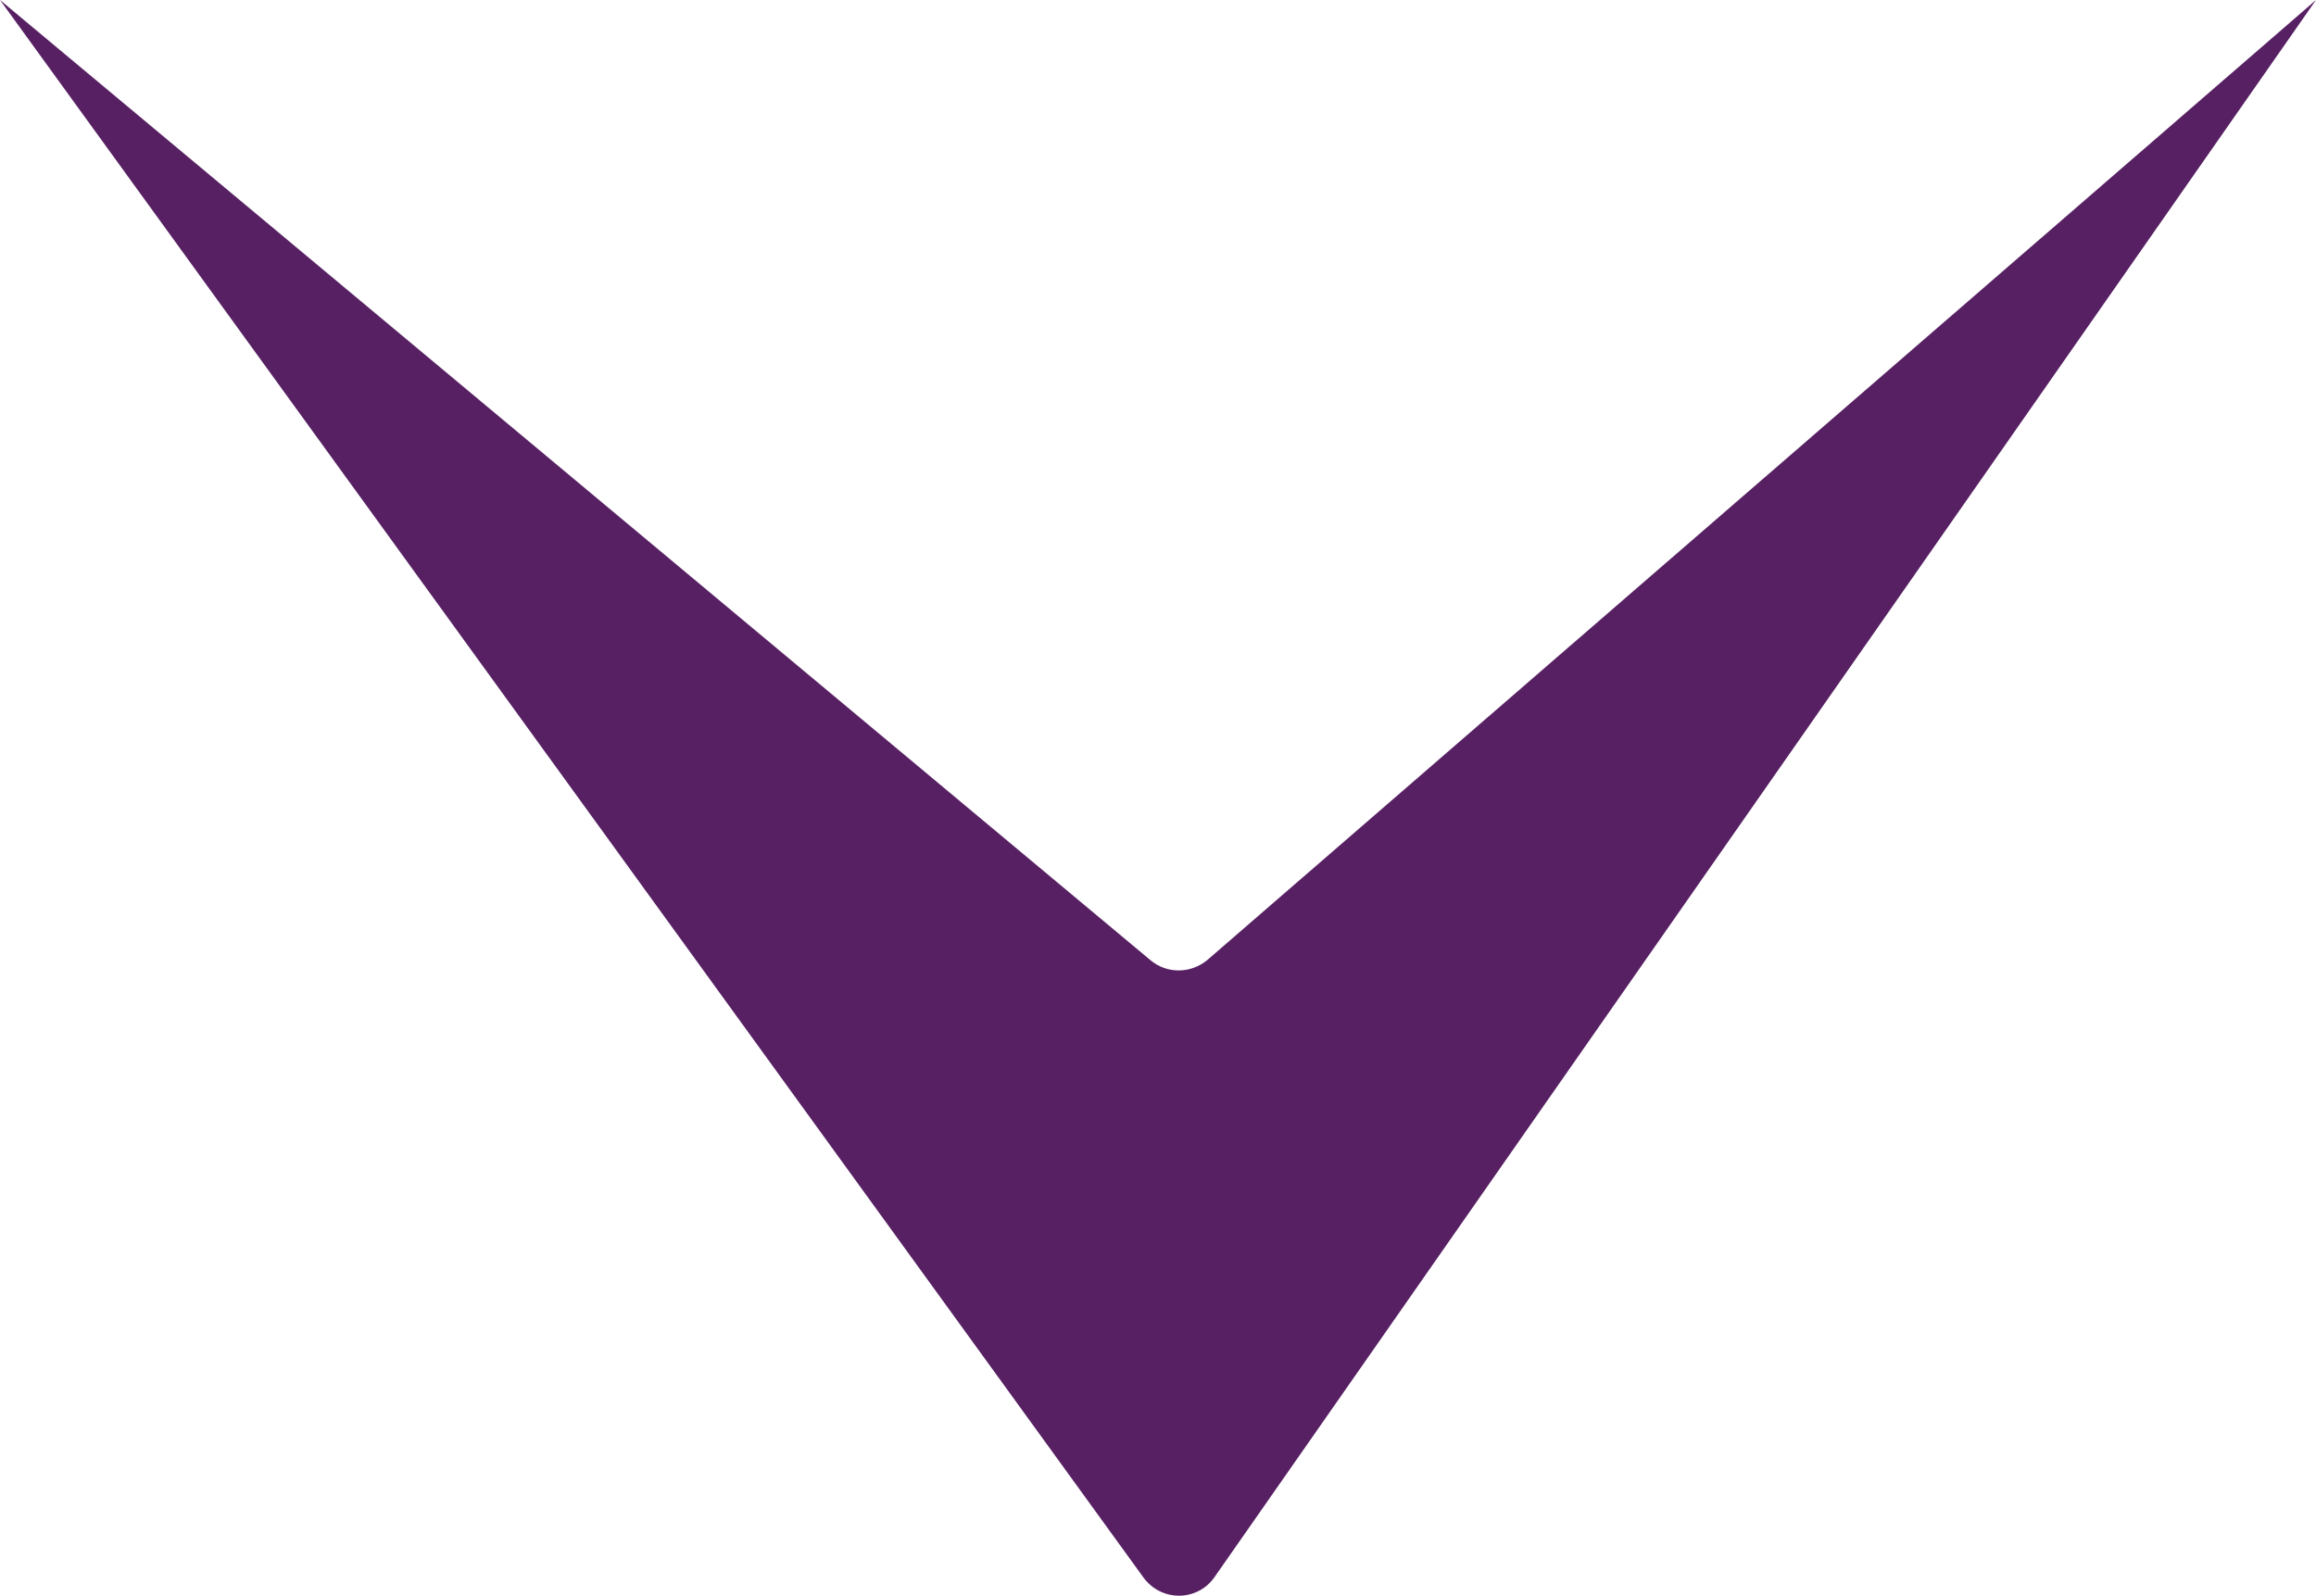
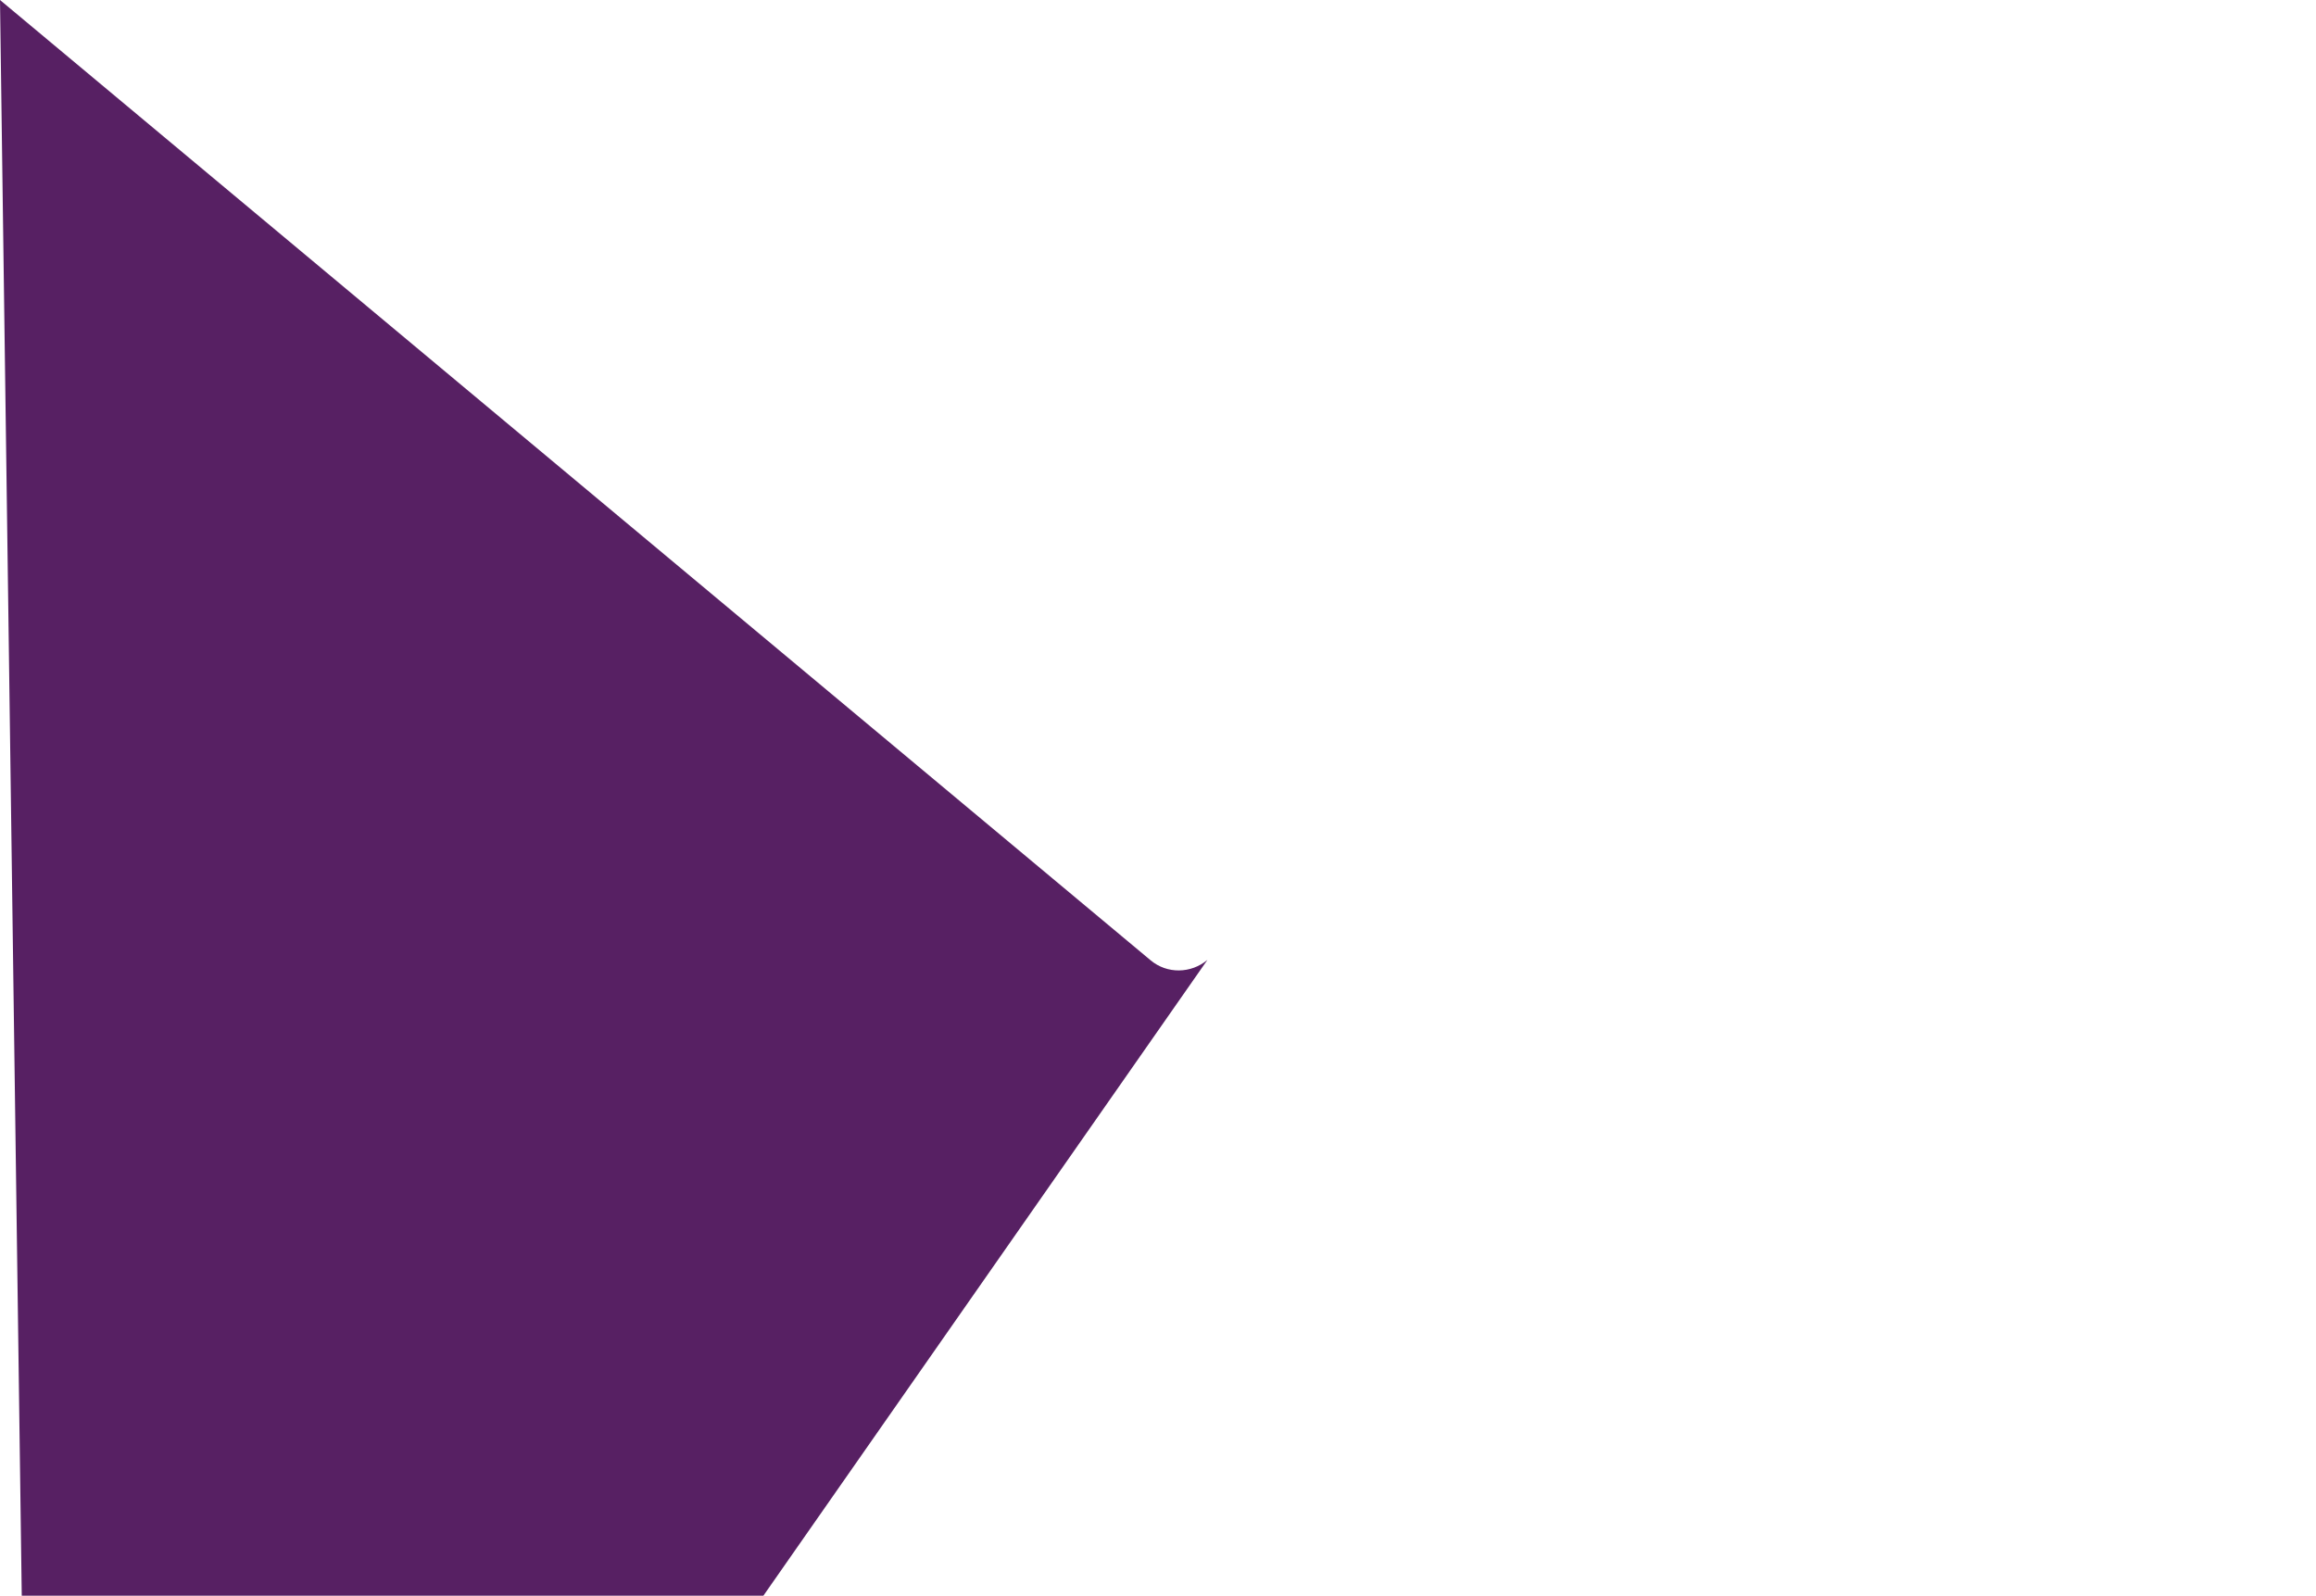
<svg xmlns="http://www.w3.org/2000/svg" id="_Слой_2" data-name="Слой 2" viewBox="0 0 52.23 35.99">
  <defs>
    <style> .cls-1 { fill: #572063; } </style>
  </defs>
  <g id="_Слой_2-2" data-name=" Слой 2">
    <g id="_Слой_1-2" data-name=" Слой 1-2">
-       <path class="cls-1" d="m0,0l25.95,21.66c.37.31.91.3,1.28-.01L52.23,0h0l-24.84,35.57c-.39.56-1.21.56-1.61,0L0,0h0Z" />
+       <path class="cls-1" d="m0,0l25.95,21.66c.37.31.91.3,1.28-.01h0l-24.84,35.57c-.39.56-1.21.56-1.61,0L0,0h0Z" />
    </g>
  </g>
</svg>